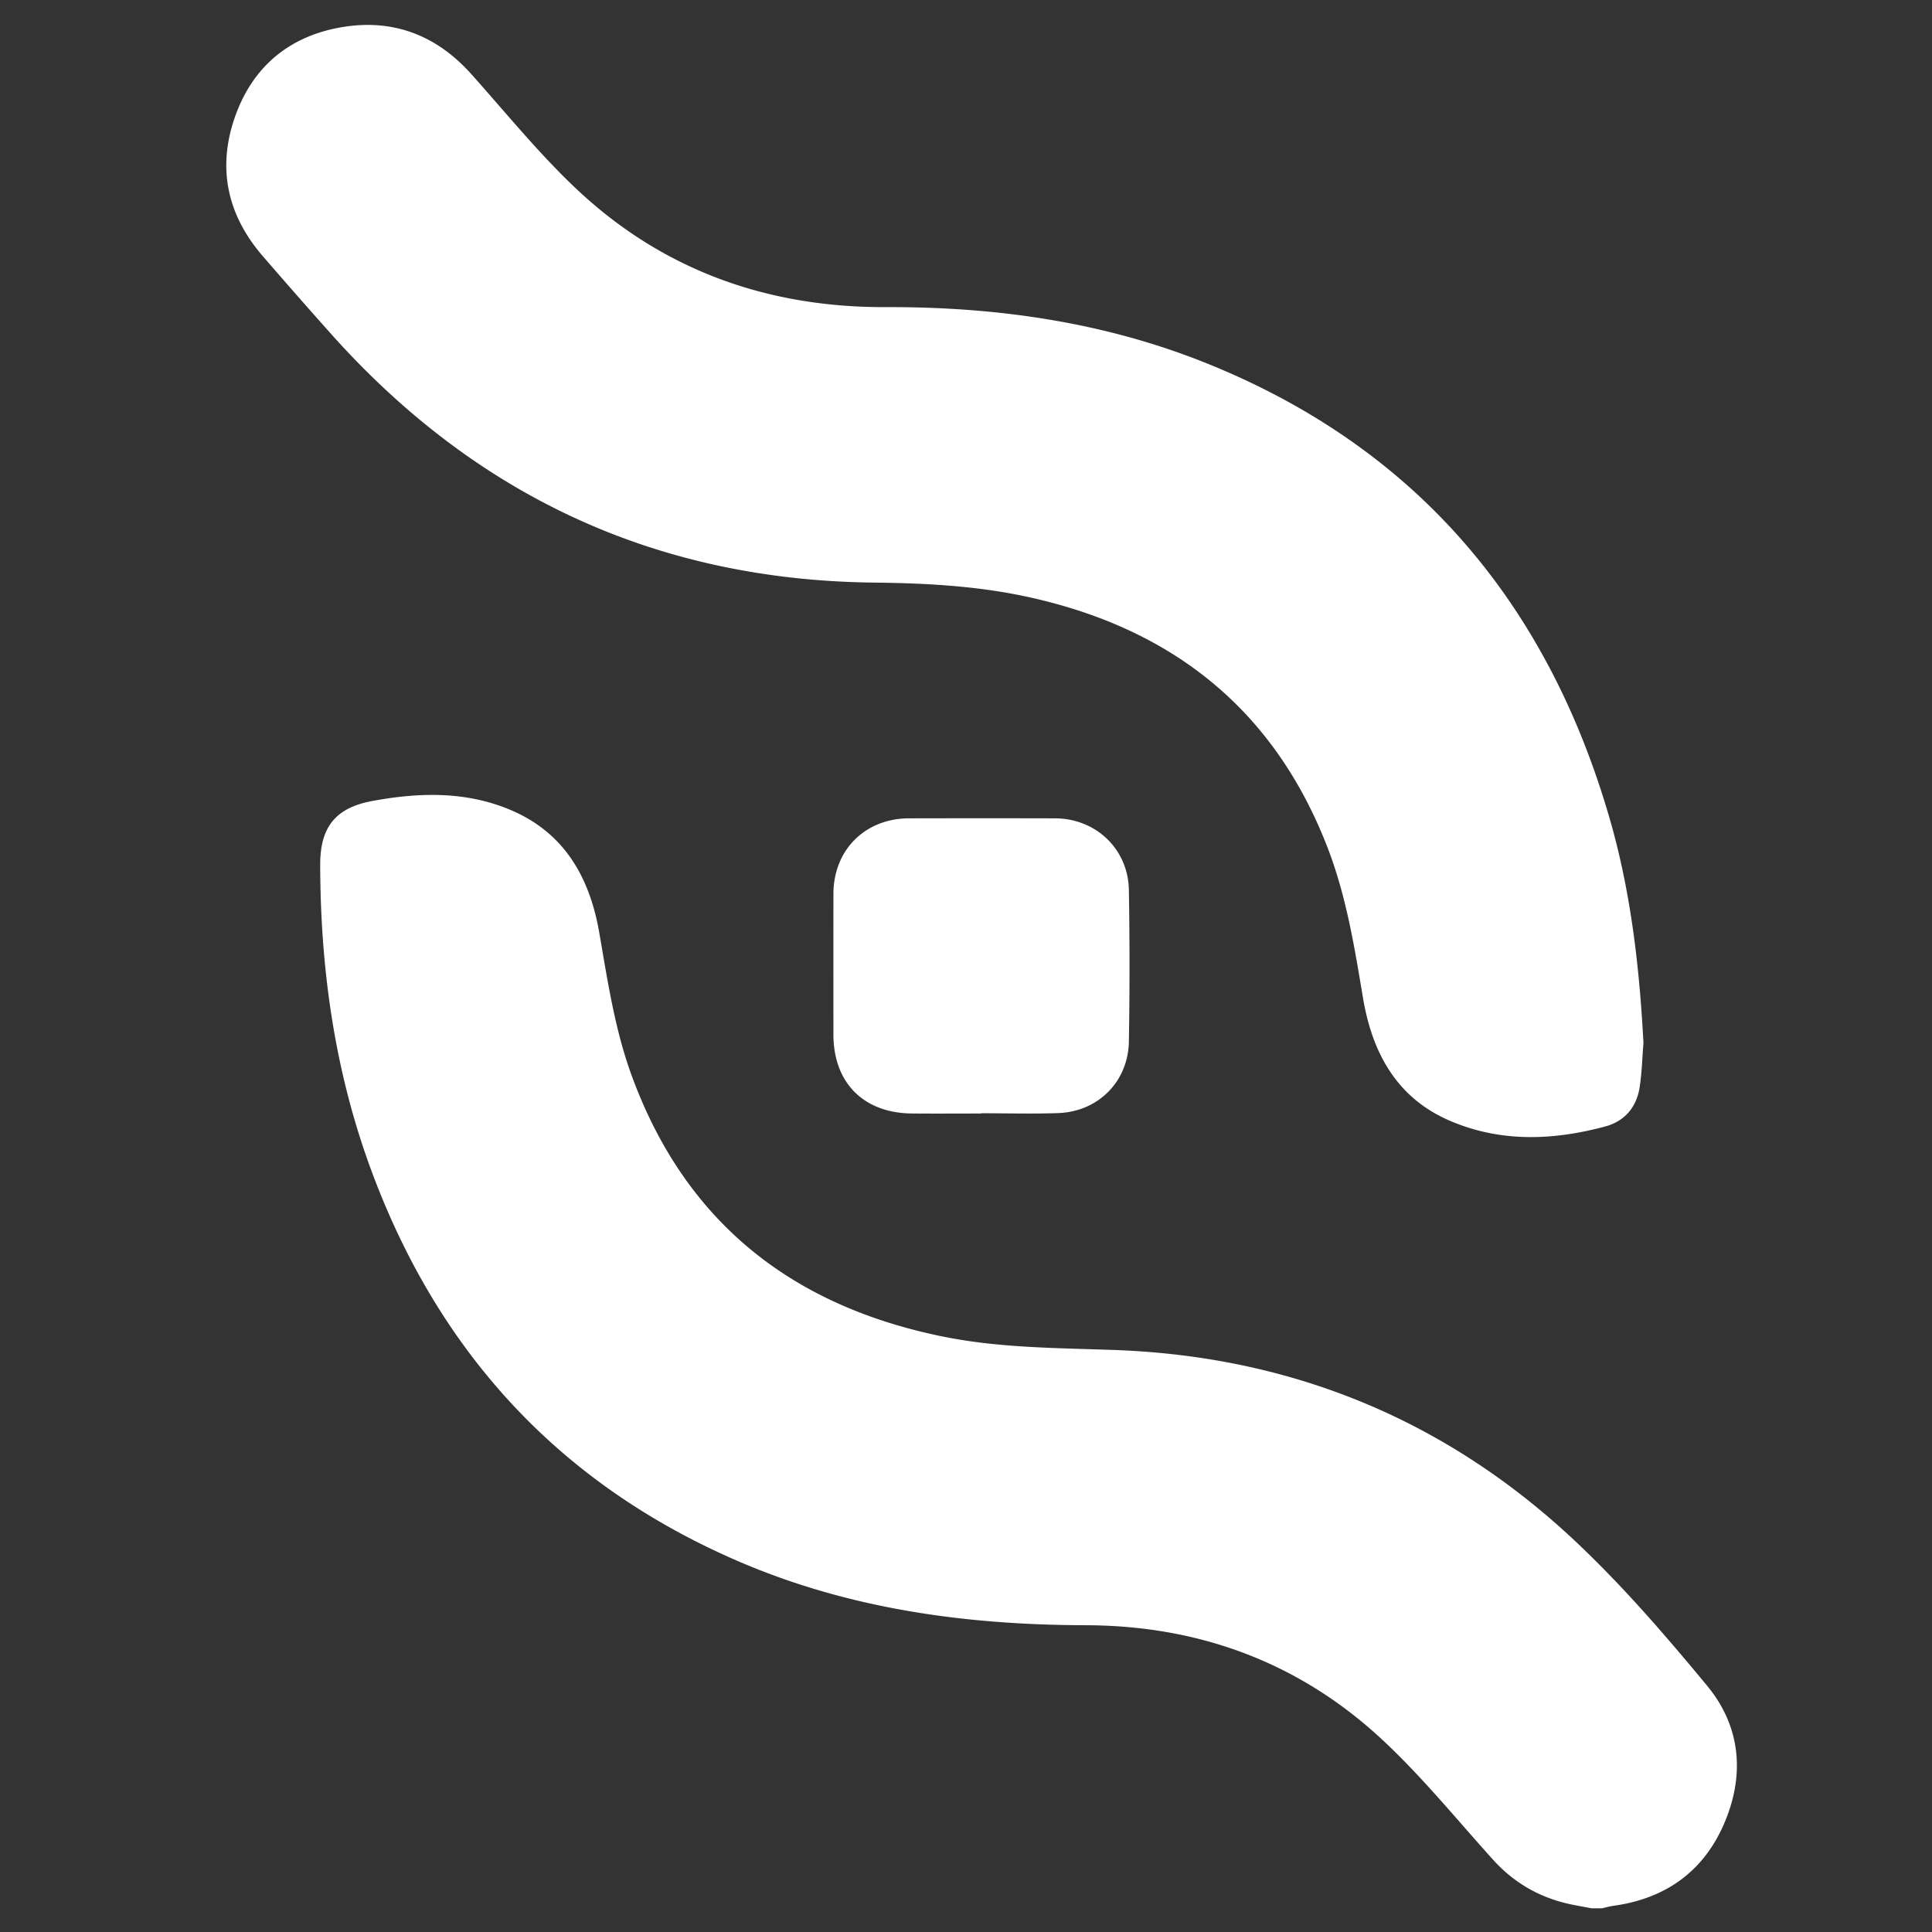
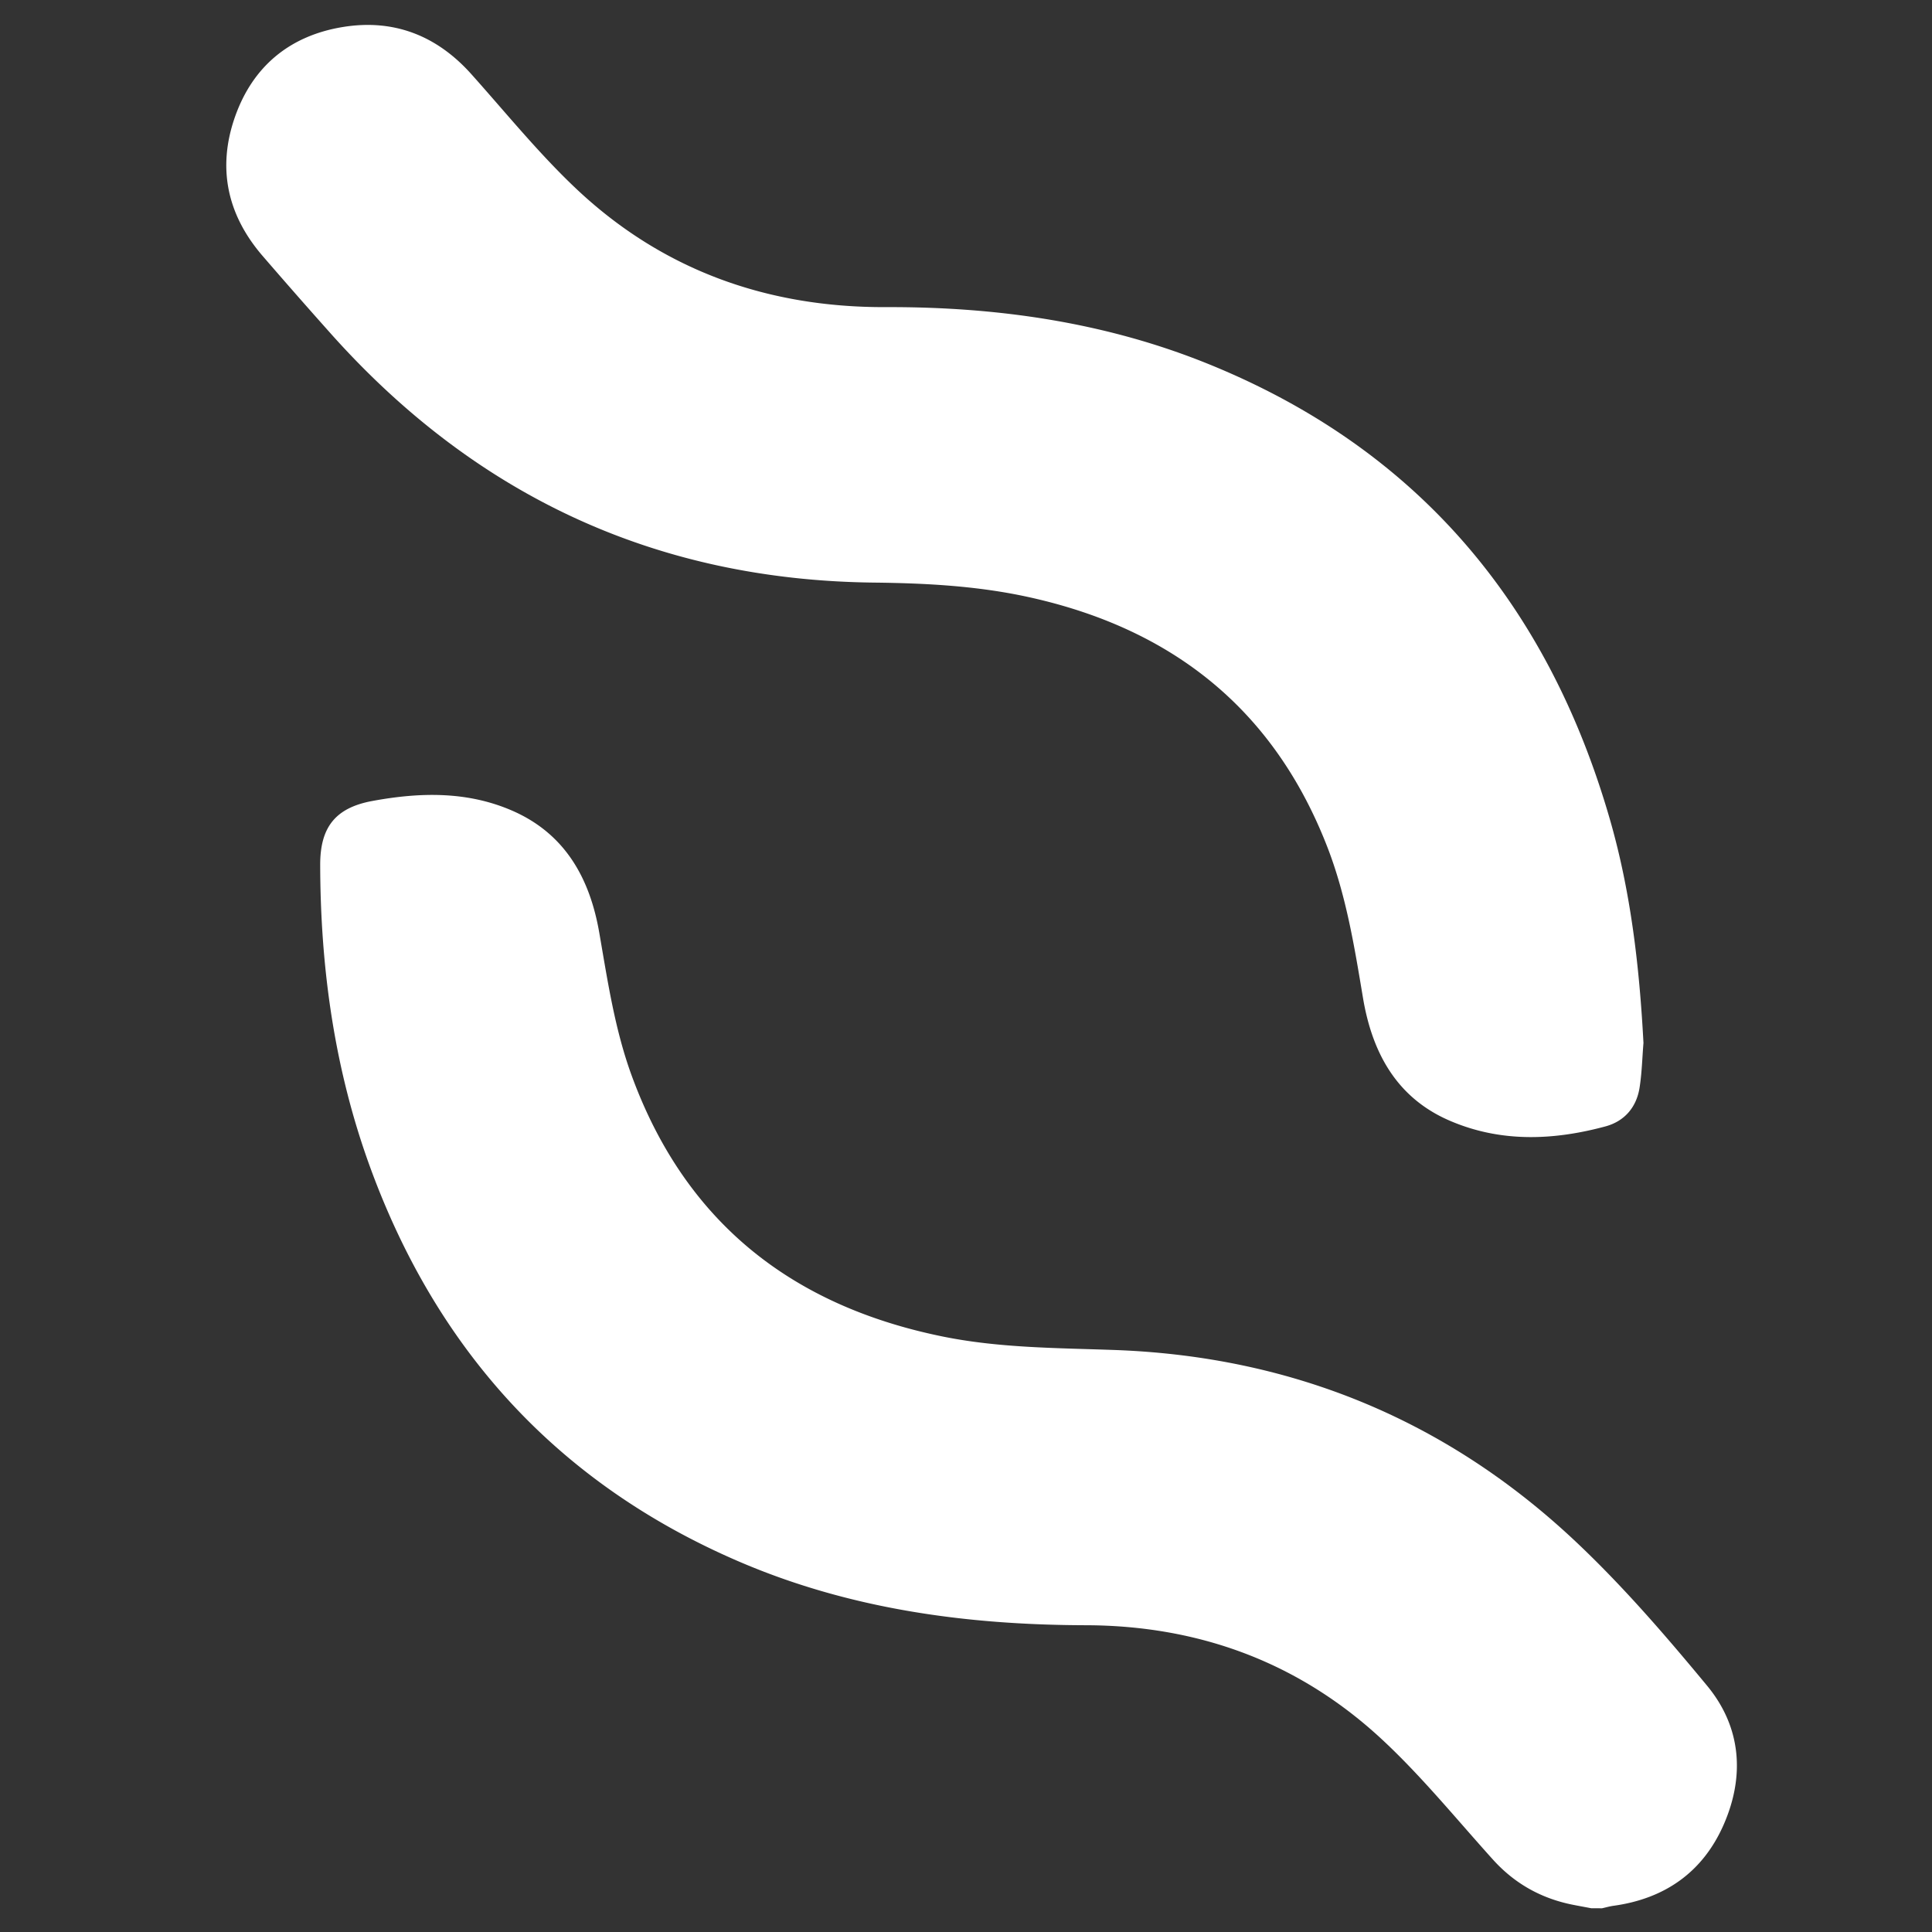
<svg xmlns="http://www.w3.org/2000/svg" viewBox="0 0 310 310" xml:space="preserve">
  <rect x="0" y="0" width="310" height="310" fill="#333333" stroke="none" />
  <g fill="#FFF">
-     <path d="M255.352 306.193c-.953-.18-1.907-.354-2.859-.539-5.118-.996-9.427-3.377-12.945-7.277-5.852-6.486-11.395-13.319-17.772-19.249-13.308-12.375-29.366-18.305-47.55-18.35-19.216-.047-37.98-2.596-55.769-10.268-28.793-12.419-48.218-33.685-58.982-62.993-5.775-15.723-8.062-32.054-8.098-48.738-.013-6.061 2.45-9.165 8.366-10.258 7.575-1.399 15.161-1.602 22.411 1.541 8.529 3.697 12.486 10.879 13.998 19.574 1.351 7.772 2.496 15.568 5.231 23.021 8.601 23.44 25.623 36.823 49.752 41.769 9.108 1.867 18.345 1.858 27.579 2.183 28.501 1.003 53.355 11.205 74.094 30.727 7.581 7.136 14.447 15.101 21.097 23.136 5.472 6.611 6.103 14.466 2.668 22.303-3.337 7.613-9.427 11.881-17.682 13.02-.617.085-1.221.263-1.832.398h-1.707zM263.702 167.348c-.197 2.399-.25 4.821-.627 7.191-.502 3.151-2.43 5.378-5.482 6.201-8.426 2.274-16.895 2.591-25.056-.954-8.516-3.699-12.384-10.984-13.839-19.677-1.373-8.209-2.691-16.403-5.723-24.213-8.619-22.199-25.006-35.075-47.982-40.102-8.172-1.788-16.457-2.222-24.784-2.315-35.052-.392-64.039-14.006-87.275-40.112a975.334 975.334 0 0 1-10.828-12.338c-5.66-6.579-7.272-14.095-4.404-22.27 2.848-8.116 8.799-13.018 17.255-14.416 8.18-1.352 15.098 1.332 20.658 7.541 5.498 6.14 10.713 12.588 16.675 18.245 13.899 13.189 30.77 19.219 49.854 19.151 17.869-.063 35.313 2.432 51.923 9.196 33.447 13.62 54.268 38.503 64.215 72.879 3.399 11.741 4.775 23.794 5.42 35.993z" />
-     <path d="M157.424 178.671c-3.695 0-7.39.026-11.085-.005-7.78-.066-12.608-4.932-12.611-12.677-.002-7.532-.012-15.064.003-22.596.014-7.008 5.087-12.072 12.114-12.087 7.816-.016 15.633-.022 23.449.002 6.546.02 11.726 4.925 11.84 11.488a721.04 721.04 0 0 1 .002 24.3c-.105 6.448-4.92 11.277-11.35 11.505-4.116.146-8.241.027-12.362.027v.043z" />
+     <path d="M255.352 306.193c-.953-.18-1.907-.354-2.859-.539-5.118-.996-9.427-3.377-12.945-7.277-5.852-6.486-11.395-13.319-17.772-19.249-13.308-12.375-29.366-18.305-47.55-18.35-19.216-.047-37.98-2.596-55.769-10.268-28.793-12.419-48.218-33.685-58.982-62.993-5.775-15.723-8.062-32.054-8.098-48.738-.013-6.061 2.45-9.165 8.366-10.258 7.575-1.399 15.161-1.602 22.411 1.541 8.529 3.697 12.486 10.879 13.998 19.574 1.351 7.772 2.496 15.568 5.231 23.021 8.601 23.44 25.623 36.823 49.752 41.769 9.108 1.867 18.345 1.858 27.579 2.183 28.501 1.003 53.355 11.205 74.094 30.727 7.581 7.136 14.447 15.101 21.097 23.136 5.472 6.611 6.103 14.466 2.668 22.303-3.337 7.613-9.427 11.881-17.682 13.02-.617.085-1.221.263-1.832.398zM263.702 167.348c-.197 2.399-.25 4.821-.627 7.191-.502 3.151-2.43 5.378-5.482 6.201-8.426 2.274-16.895 2.591-25.056-.954-8.516-3.699-12.384-10.984-13.839-19.677-1.373-8.209-2.691-16.403-5.723-24.213-8.619-22.199-25.006-35.075-47.982-40.102-8.172-1.788-16.457-2.222-24.784-2.315-35.052-.392-64.039-14.006-87.275-40.112a975.334 975.334 0 0 1-10.828-12.338c-5.66-6.579-7.272-14.095-4.404-22.27 2.848-8.116 8.799-13.018 17.255-14.416 8.18-1.352 15.098 1.332 20.658 7.541 5.498 6.14 10.713 12.588 16.675 18.245 13.899 13.189 30.77 19.219 49.854 19.151 17.869-.063 35.313 2.432 51.923 9.196 33.447 13.62 54.268 38.503 64.215 72.879 3.399 11.741 4.775 23.794 5.42 35.993z" />
  </g>
</svg>